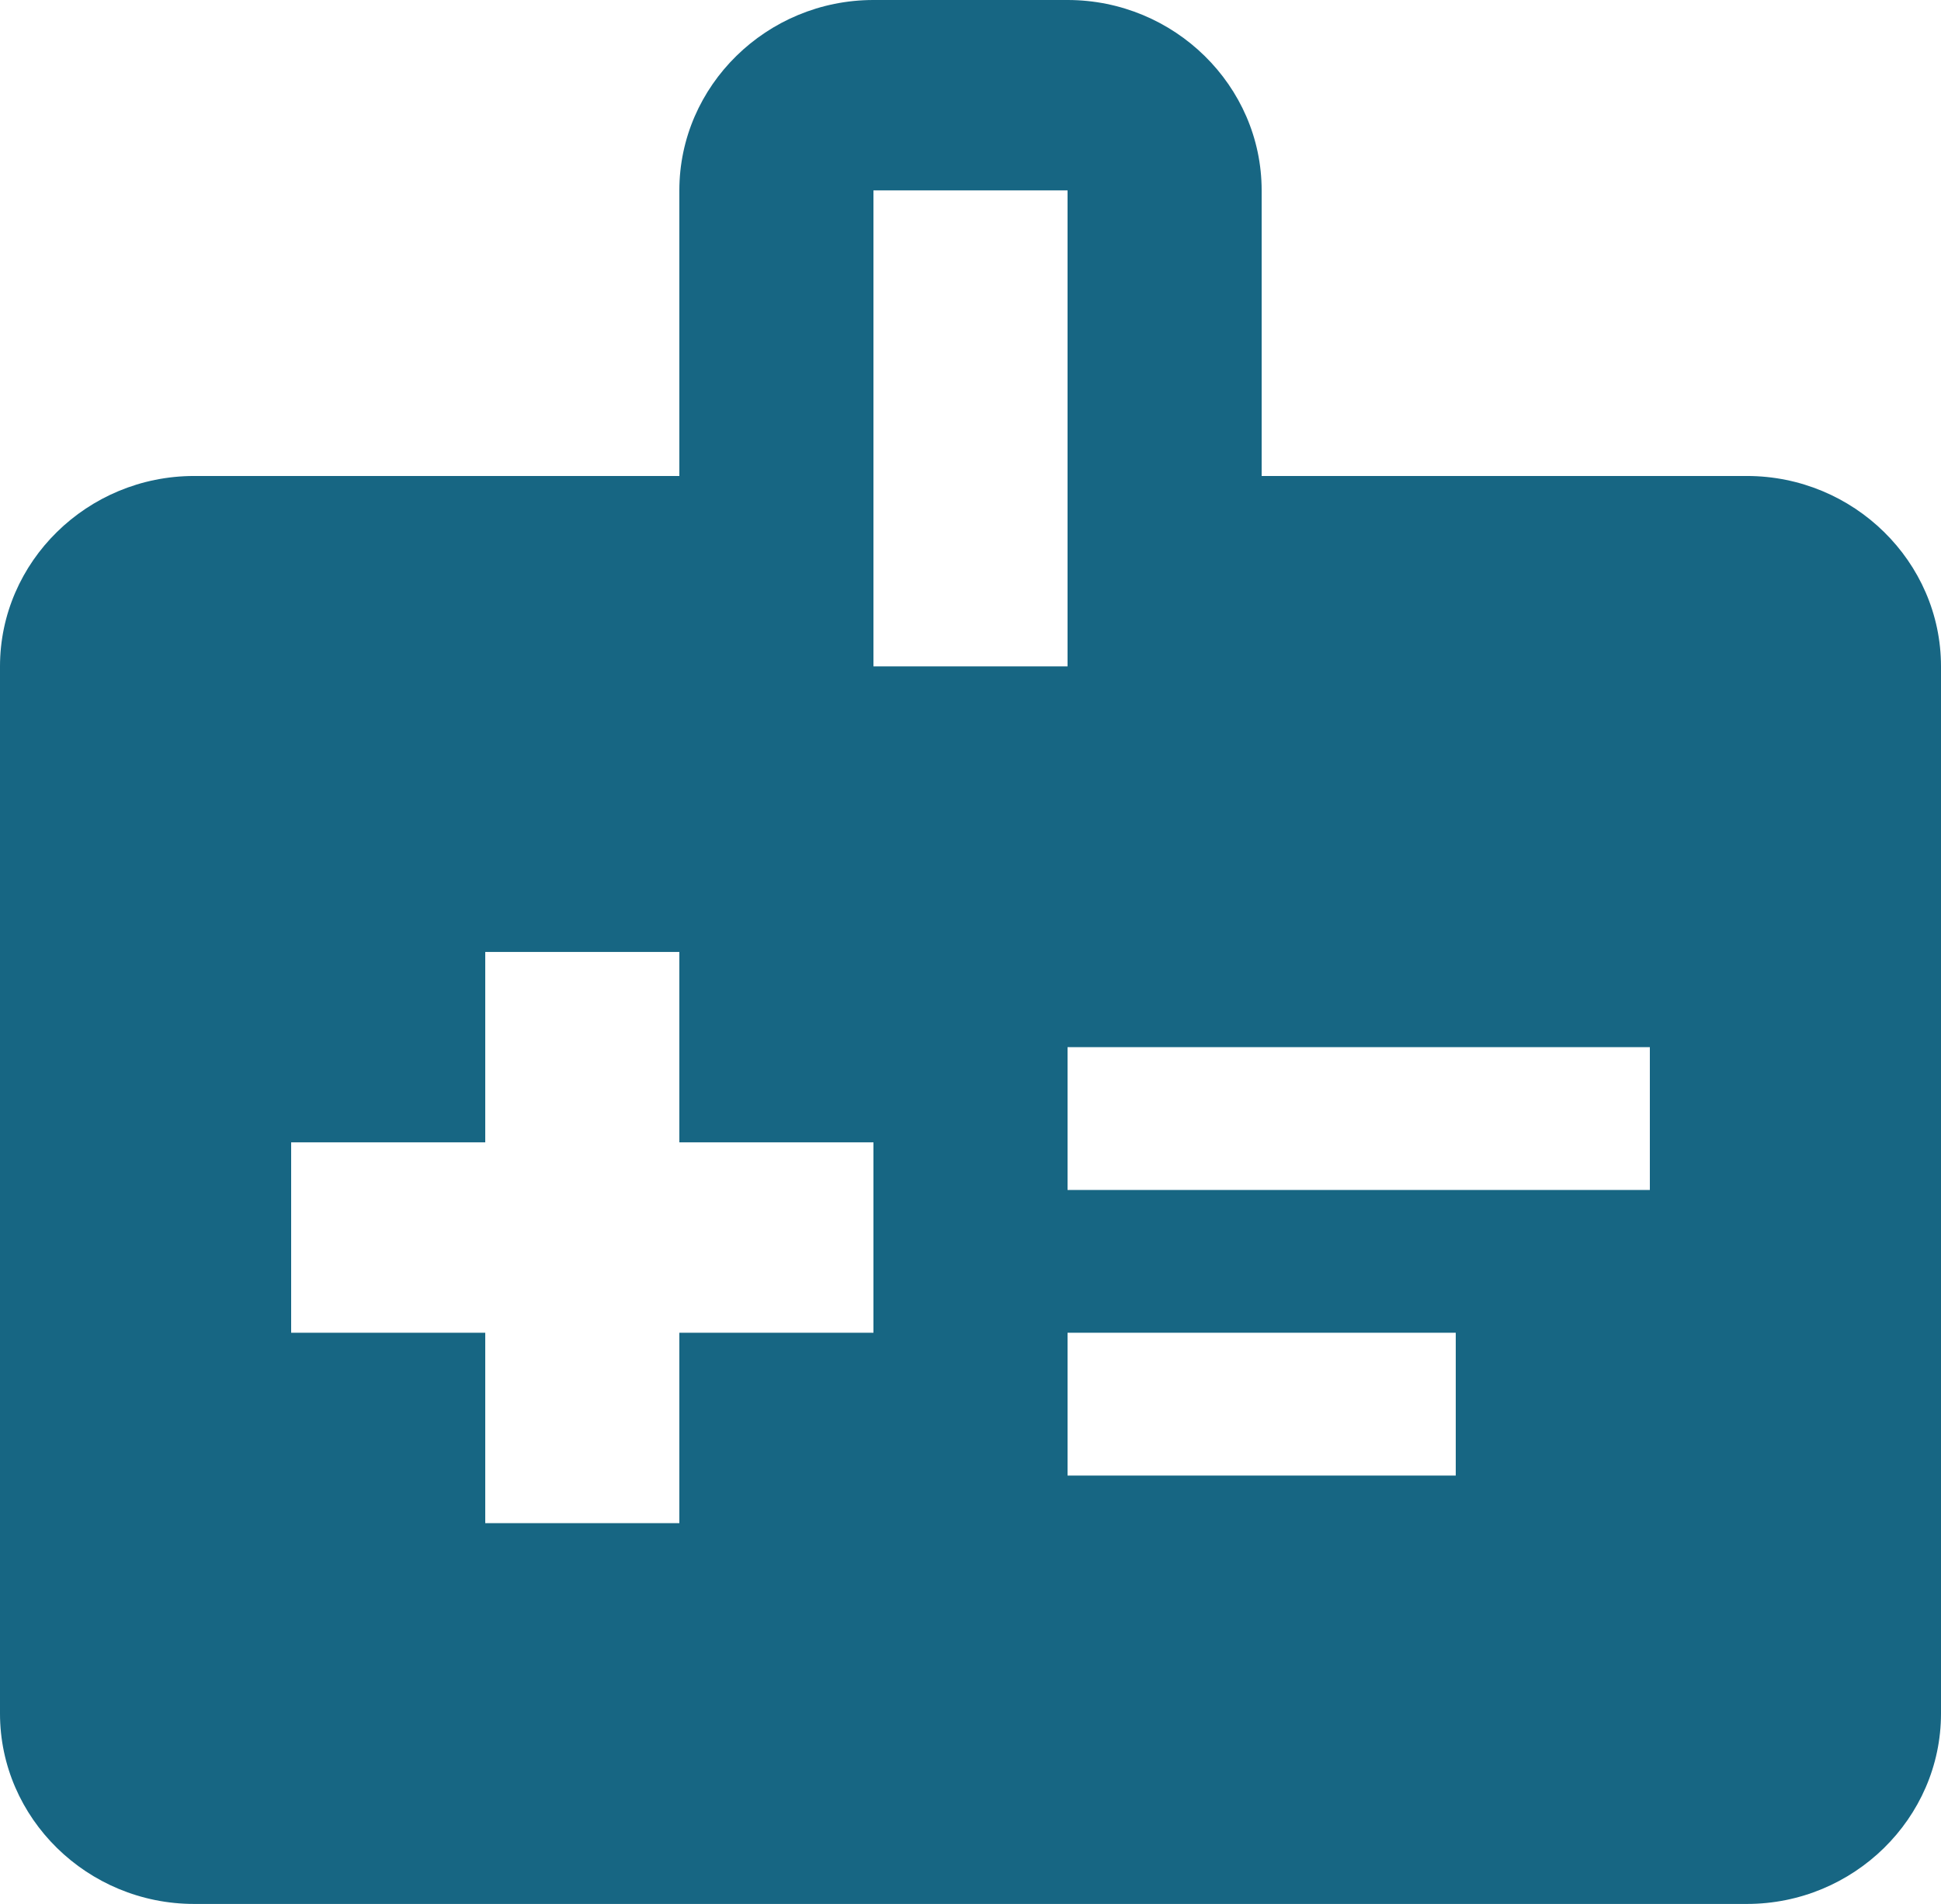
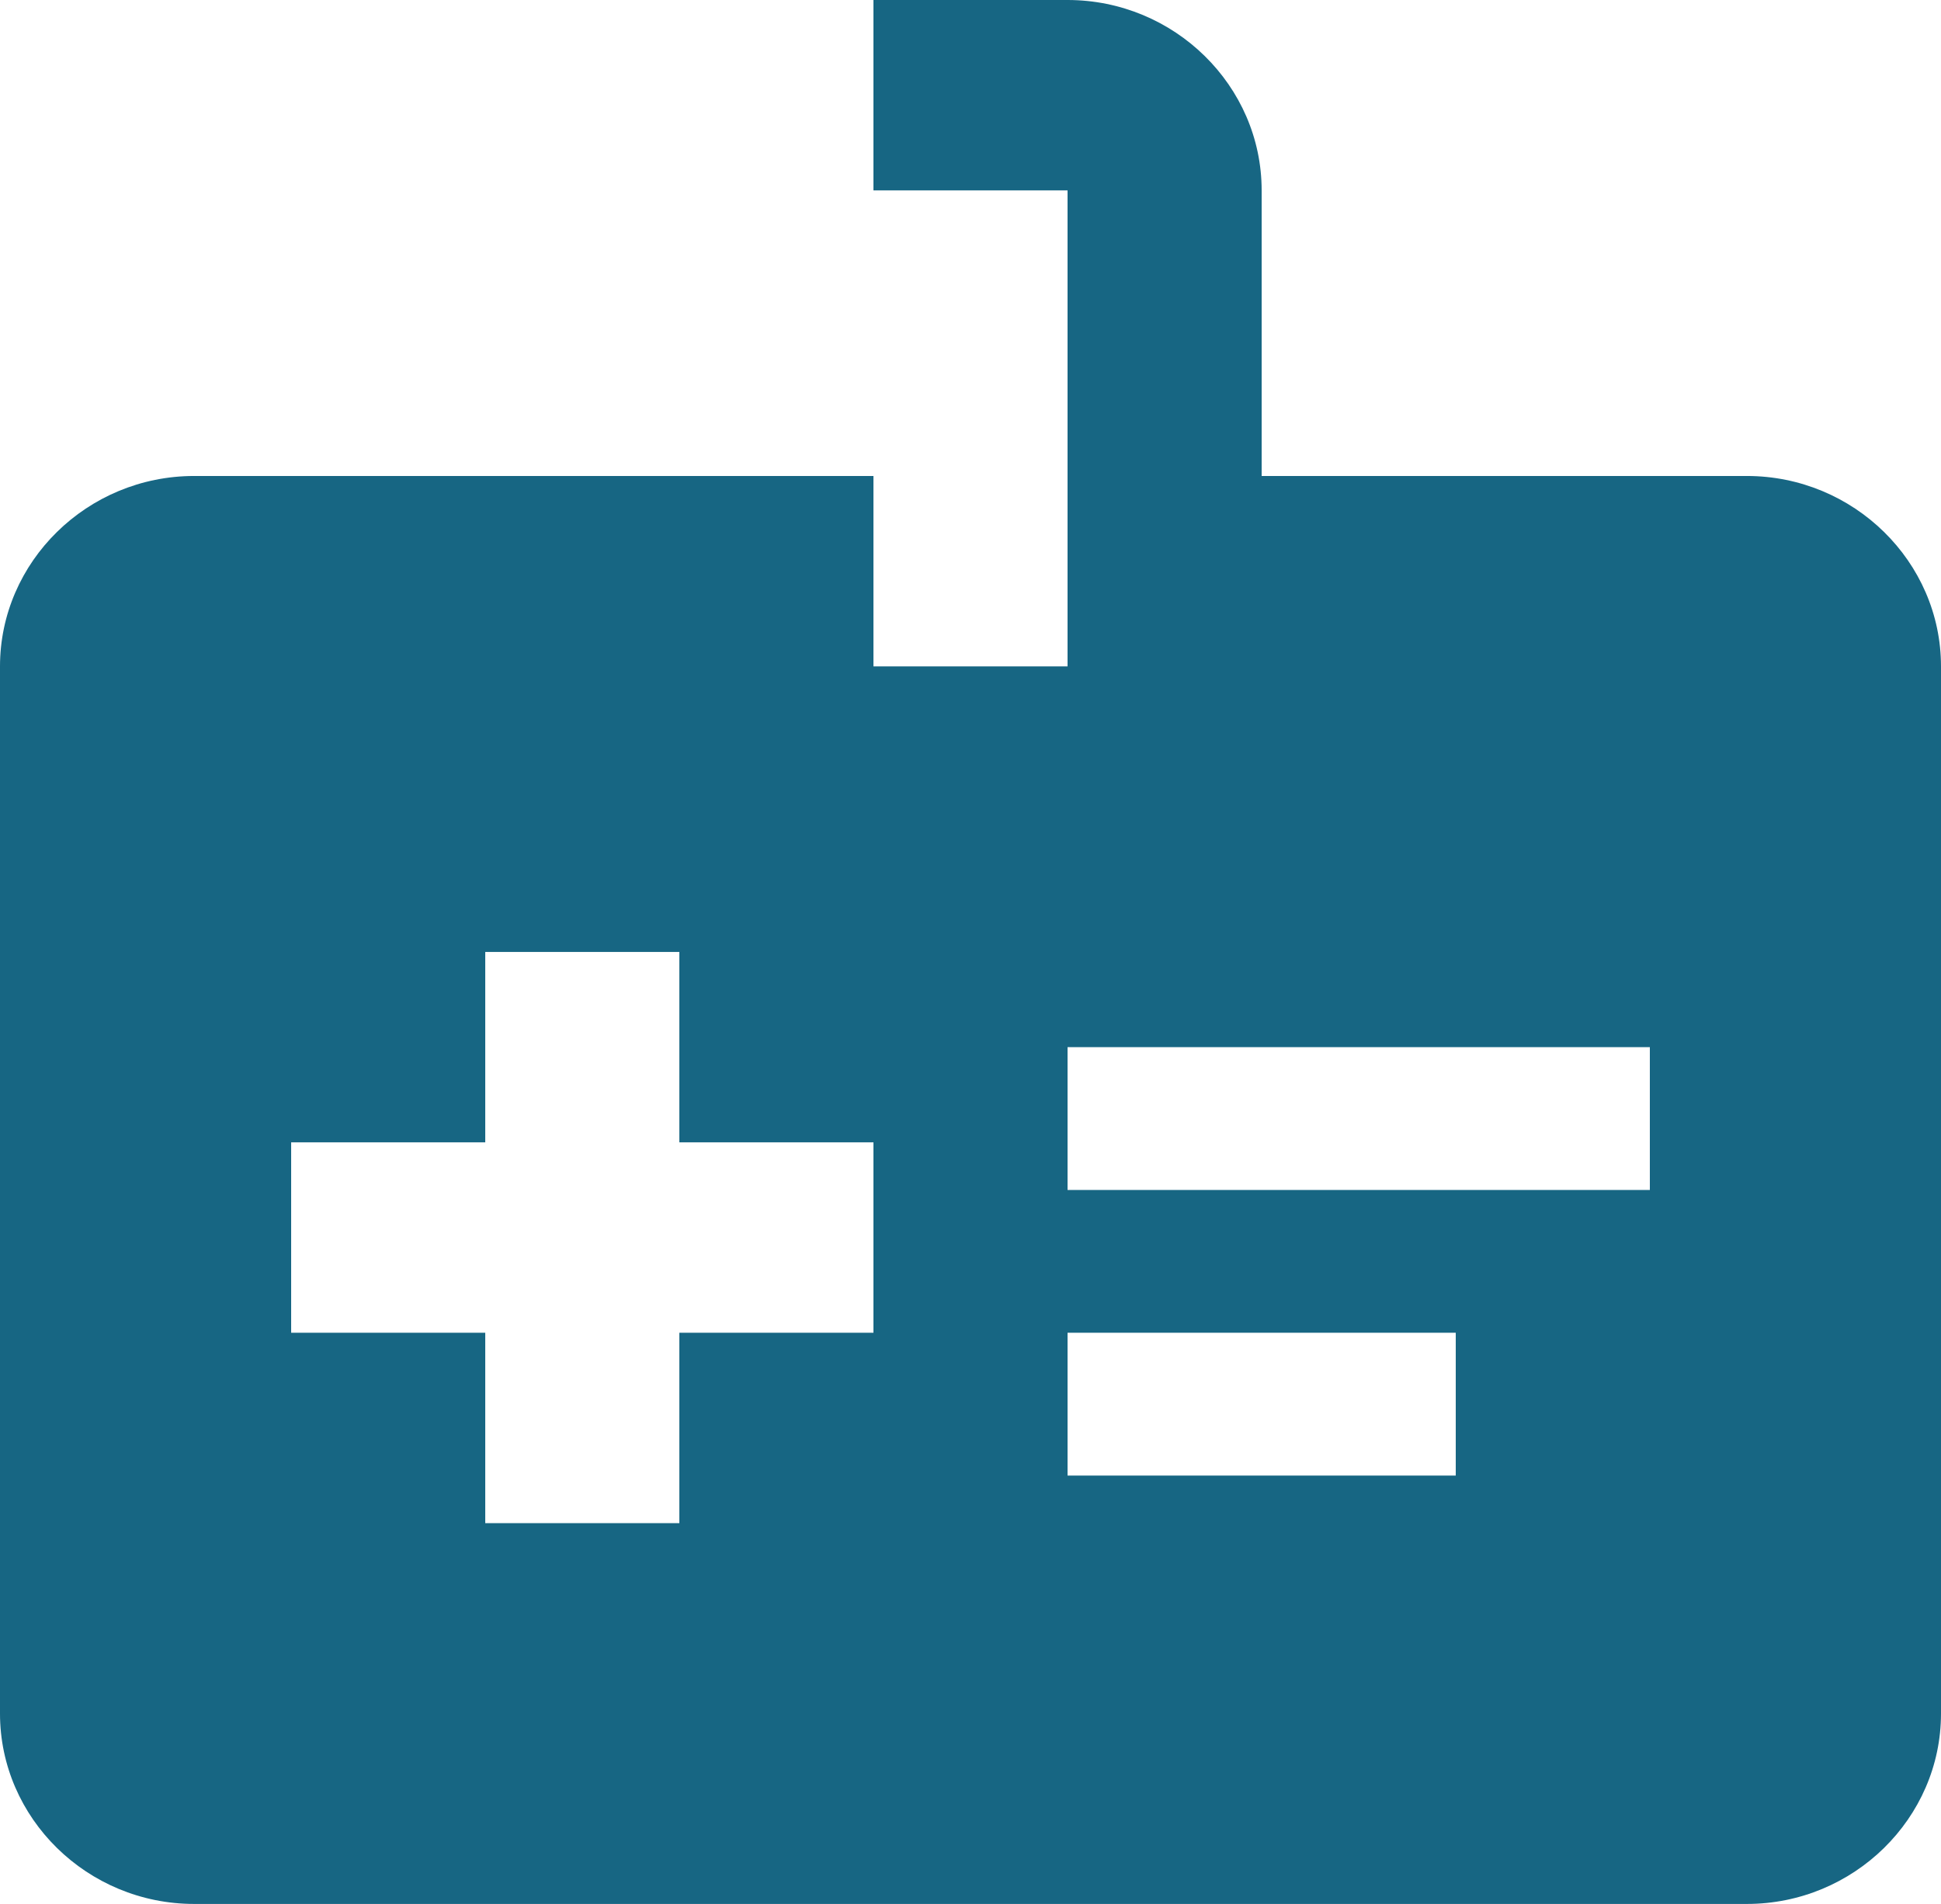
<svg xmlns="http://www.w3.org/2000/svg" width="52" height="51" viewBox="0 0 52 51" fill="none">
-   <path d="M46.8 12.75H33.8V5.1C33.8 2.295 31.46 0 28.6 0H23.4C20.54 0 18.2 2.295 18.2 5.1V12.75H5.2C2.34 12.75 0 15.045 0 17.85V45.9C0 48.705 2.34 51 5.2 51H46.8C49.66 51 52 48.705 52 45.9V17.85C52 15.045 49.66 12.75 46.8 12.75ZM23.4 5.1H28.6V17.85H23.4V5.1ZM23.4 35.7H18.2V40.8H13V35.7H7.8V30.6H13V25.5H18.2V30.6H23.4V35.7ZM28.6 31.875V28.05H44.2V31.875H28.6ZM28.6 39.525V35.7H39V39.525H28.6Z" fill="#176683" />
+   <path d="M46.8 12.75H33.8V5.1C33.8 2.295 31.46 0 28.6 0H23.4V12.75H5.2C2.34 12.75 0 15.045 0 17.85V45.9C0 48.705 2.34 51 5.2 51H46.8C49.66 51 52 48.705 52 45.9V17.85C52 15.045 49.66 12.75 46.8 12.75ZM23.4 5.1H28.6V17.85H23.4V5.1ZM23.4 35.7H18.2V40.8H13V35.7H7.8V30.6H13V25.5H18.2V30.6H23.4V35.7ZM28.6 31.875V28.05H44.2V31.875H28.6ZM28.6 39.525V35.7H39V39.525H28.6Z" fill="#176683" />
</svg>